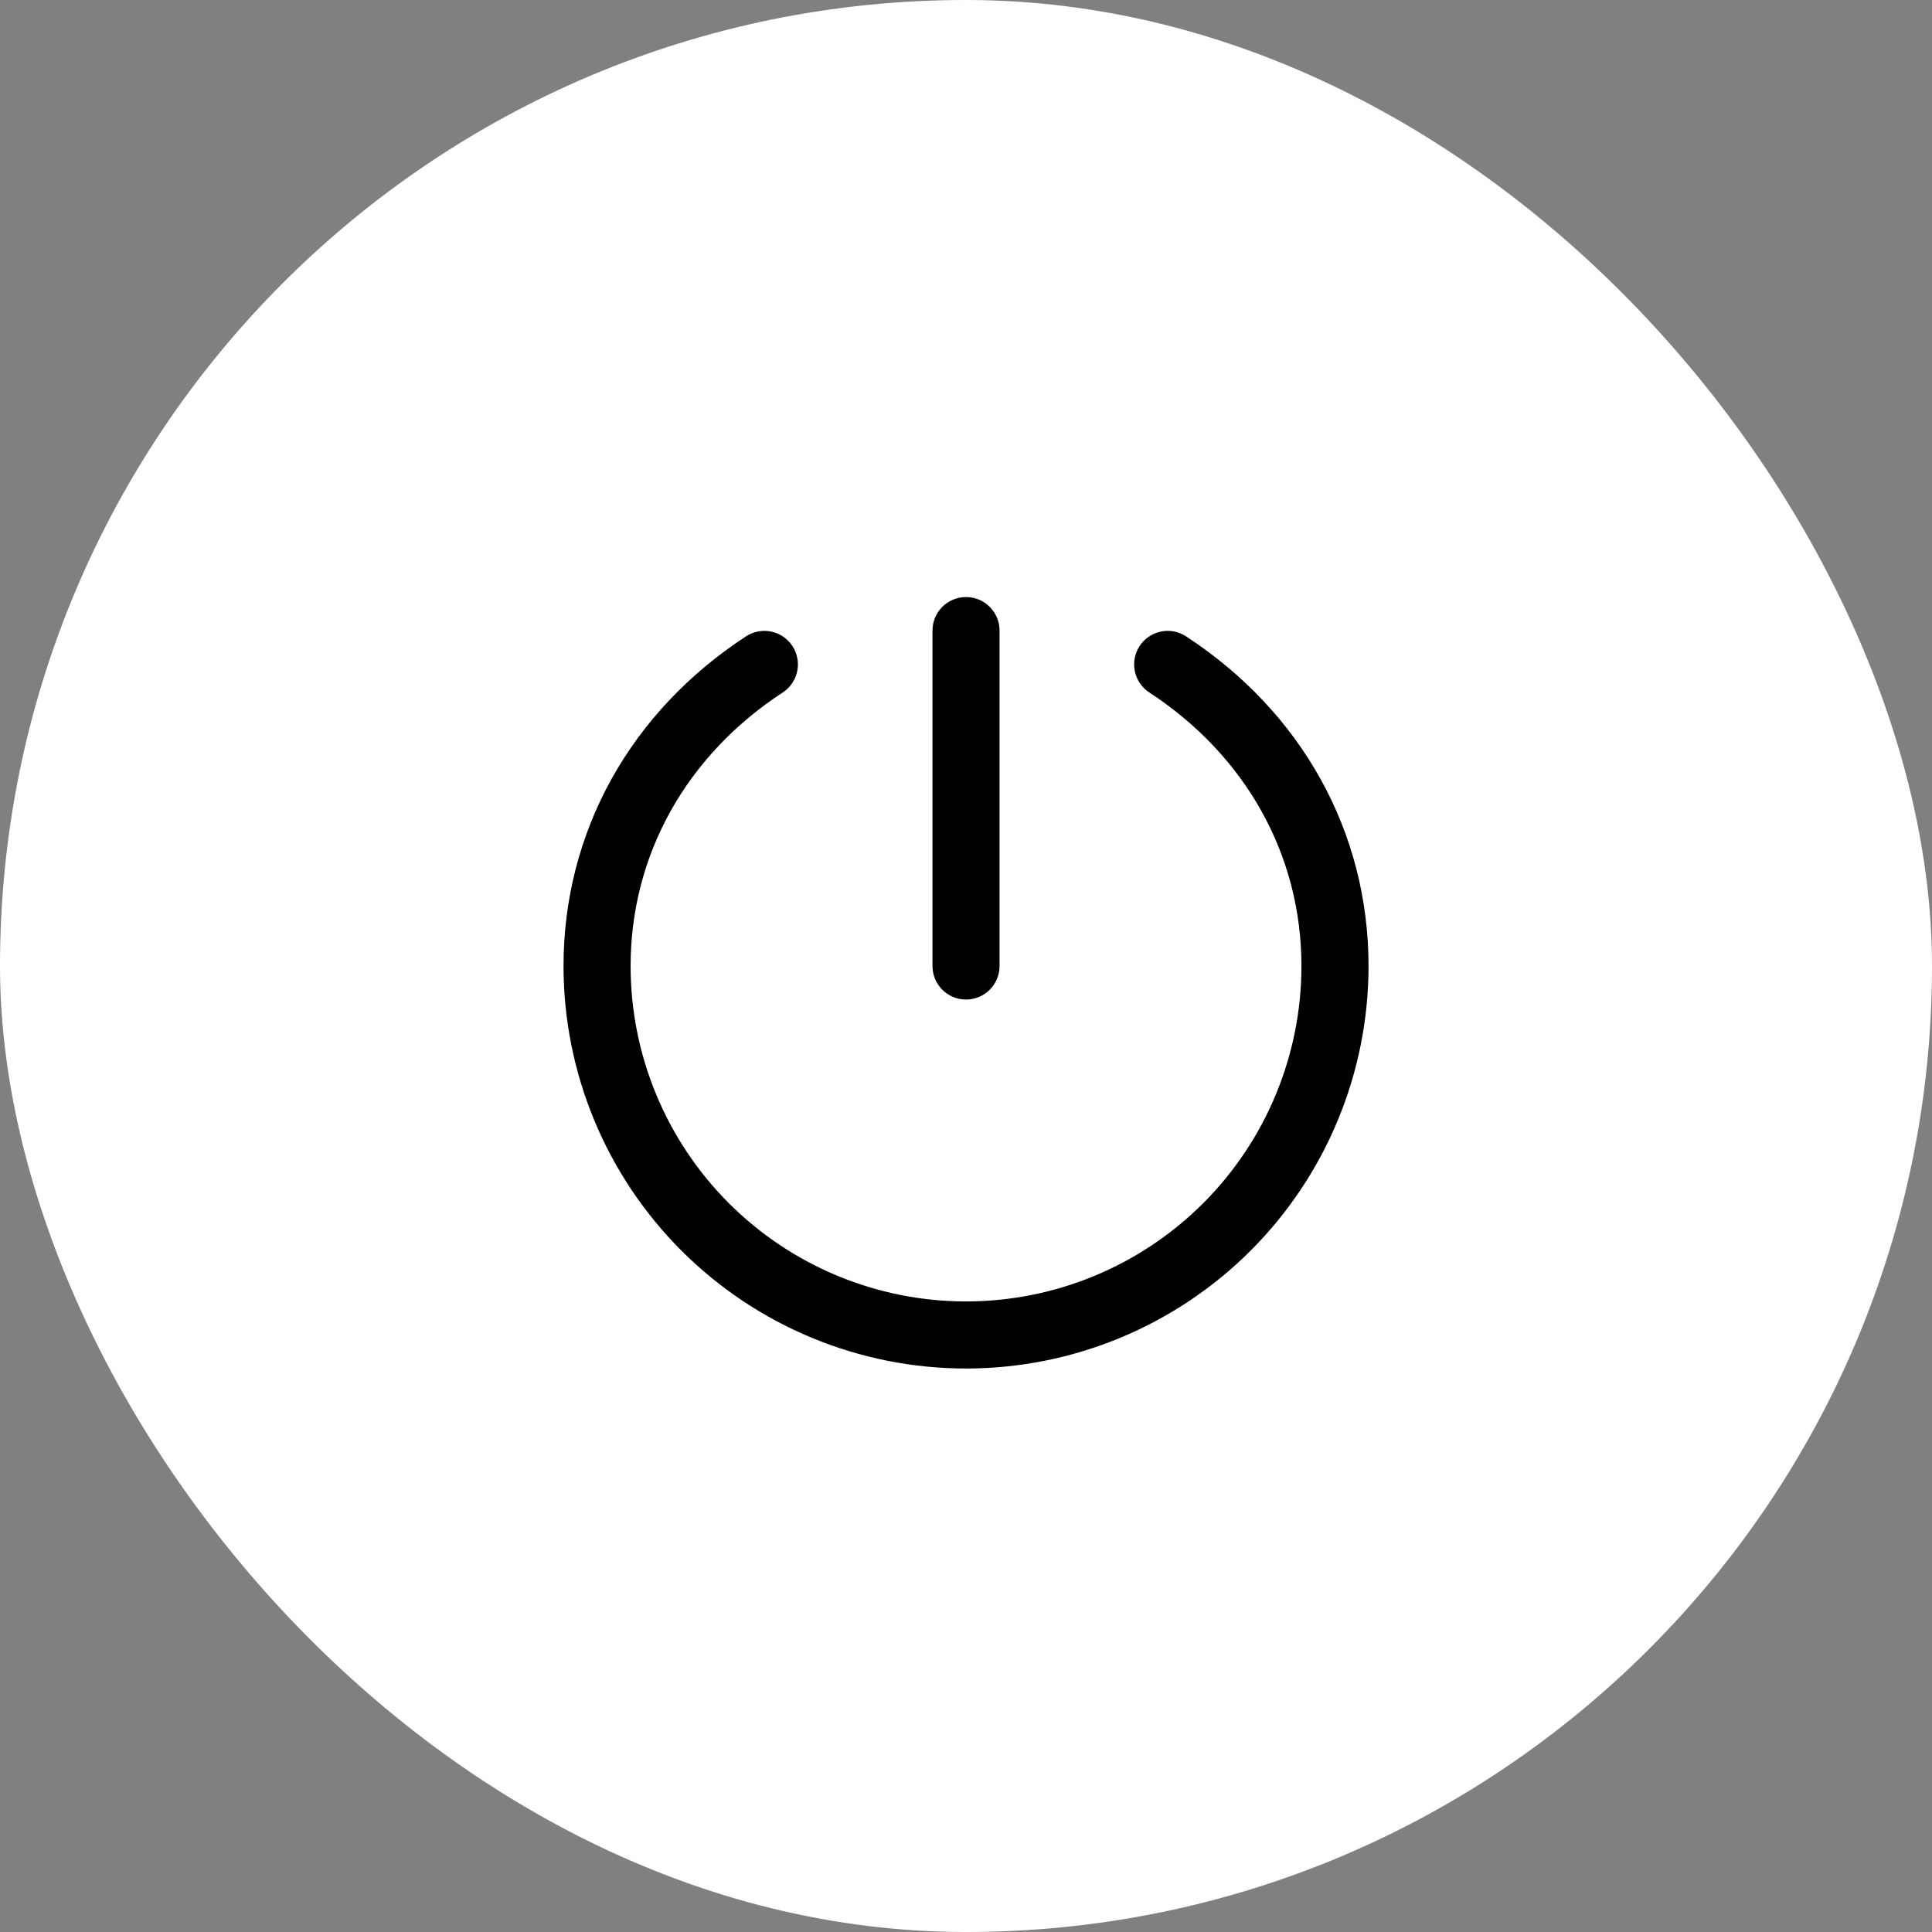
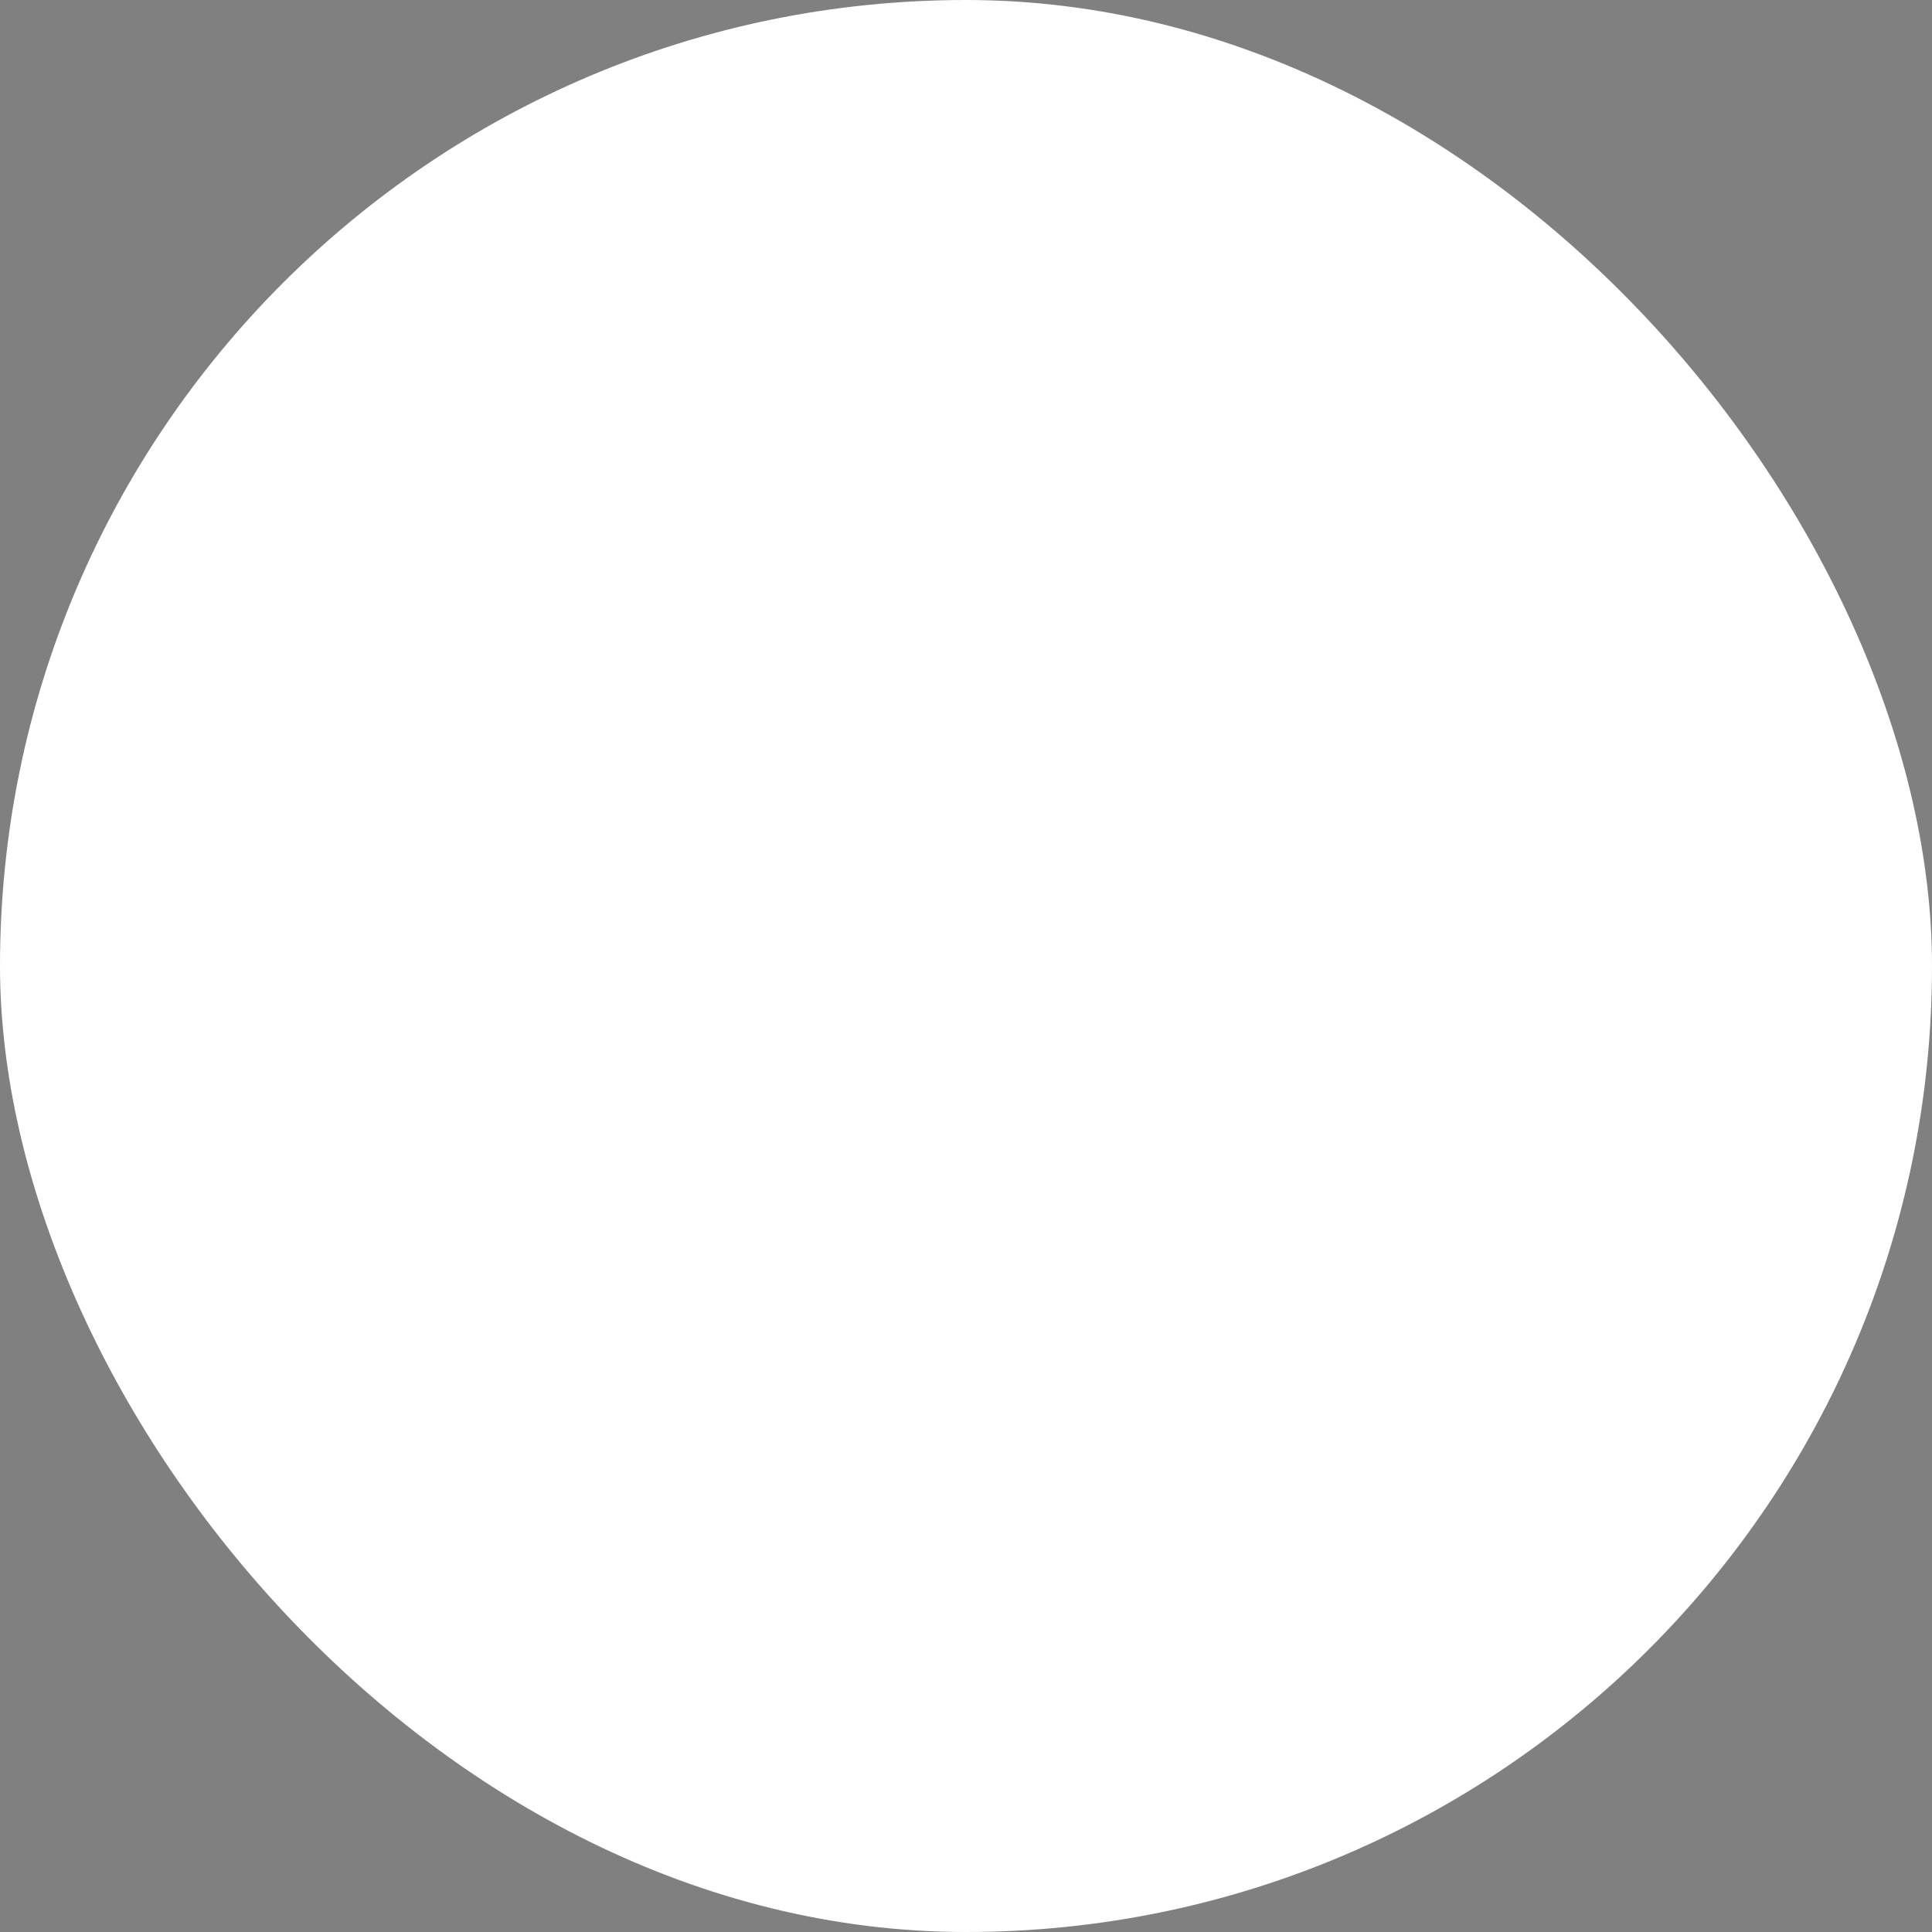
<svg xmlns="http://www.w3.org/2000/svg" fill="none" viewBox="0 0 100 100" height="100" width="100">
  <rect x="0" y="0" width="100" height="100" fill="#808080" stroke="none" />
  <rect fill="white" rx="50" height="100" width="100" />
-   <path fill="black" d="M48.265 50.001V32.639C48.265 32.179 48.448 31.737 48.774 31.412C49.099 31.086 49.541 30.903 50.001 30.903C50.462 30.903 50.903 31.086 51.229 31.412C51.554 31.737 51.737 32.179 51.737 32.639V50.001C51.737 50.461 51.554 50.903 51.229 51.228C50.903 51.554 50.462 51.737 50.001 51.737C49.541 51.737 49.099 51.554 48.774 51.228C48.448 50.903 48.265 50.461 48.265 50.001ZM61.366 32.922C60.981 32.678 60.515 32.596 60.069 32.693C59.623 32.79 59.234 33.059 58.985 33.441C58.735 33.823 58.647 34.288 58.737 34.734C58.828 35.182 59.091 35.575 59.47 35.83C64.485 39.1 67.362 44.265 67.362 50.001C67.362 54.605 65.533 59.021 62.278 62.277C59.022 65.532 54.606 67.362 50.001 67.362C45.397 67.362 40.981 65.532 37.725 62.277C34.469 59.021 32.64 54.605 32.64 50.001C32.64 44.265 35.518 39.1 40.533 35.83C40.911 35.575 41.175 35.182 41.265 34.734C41.356 34.288 41.267 33.823 41.018 33.441C40.769 33.059 40.379 32.79 39.934 32.693C39.488 32.596 39.022 32.678 38.636 32.922C32.618 36.845 29.168 43.069 29.168 50.001C29.168 55.526 31.363 60.825 35.27 64.732C39.177 68.639 44.476 70.834 50.001 70.834C55.527 70.834 60.826 68.639 64.733 64.732C68.64 60.825 70.835 55.526 70.835 50.001C70.835 43.069 67.384 36.845 61.366 32.922Z" />
</svg>